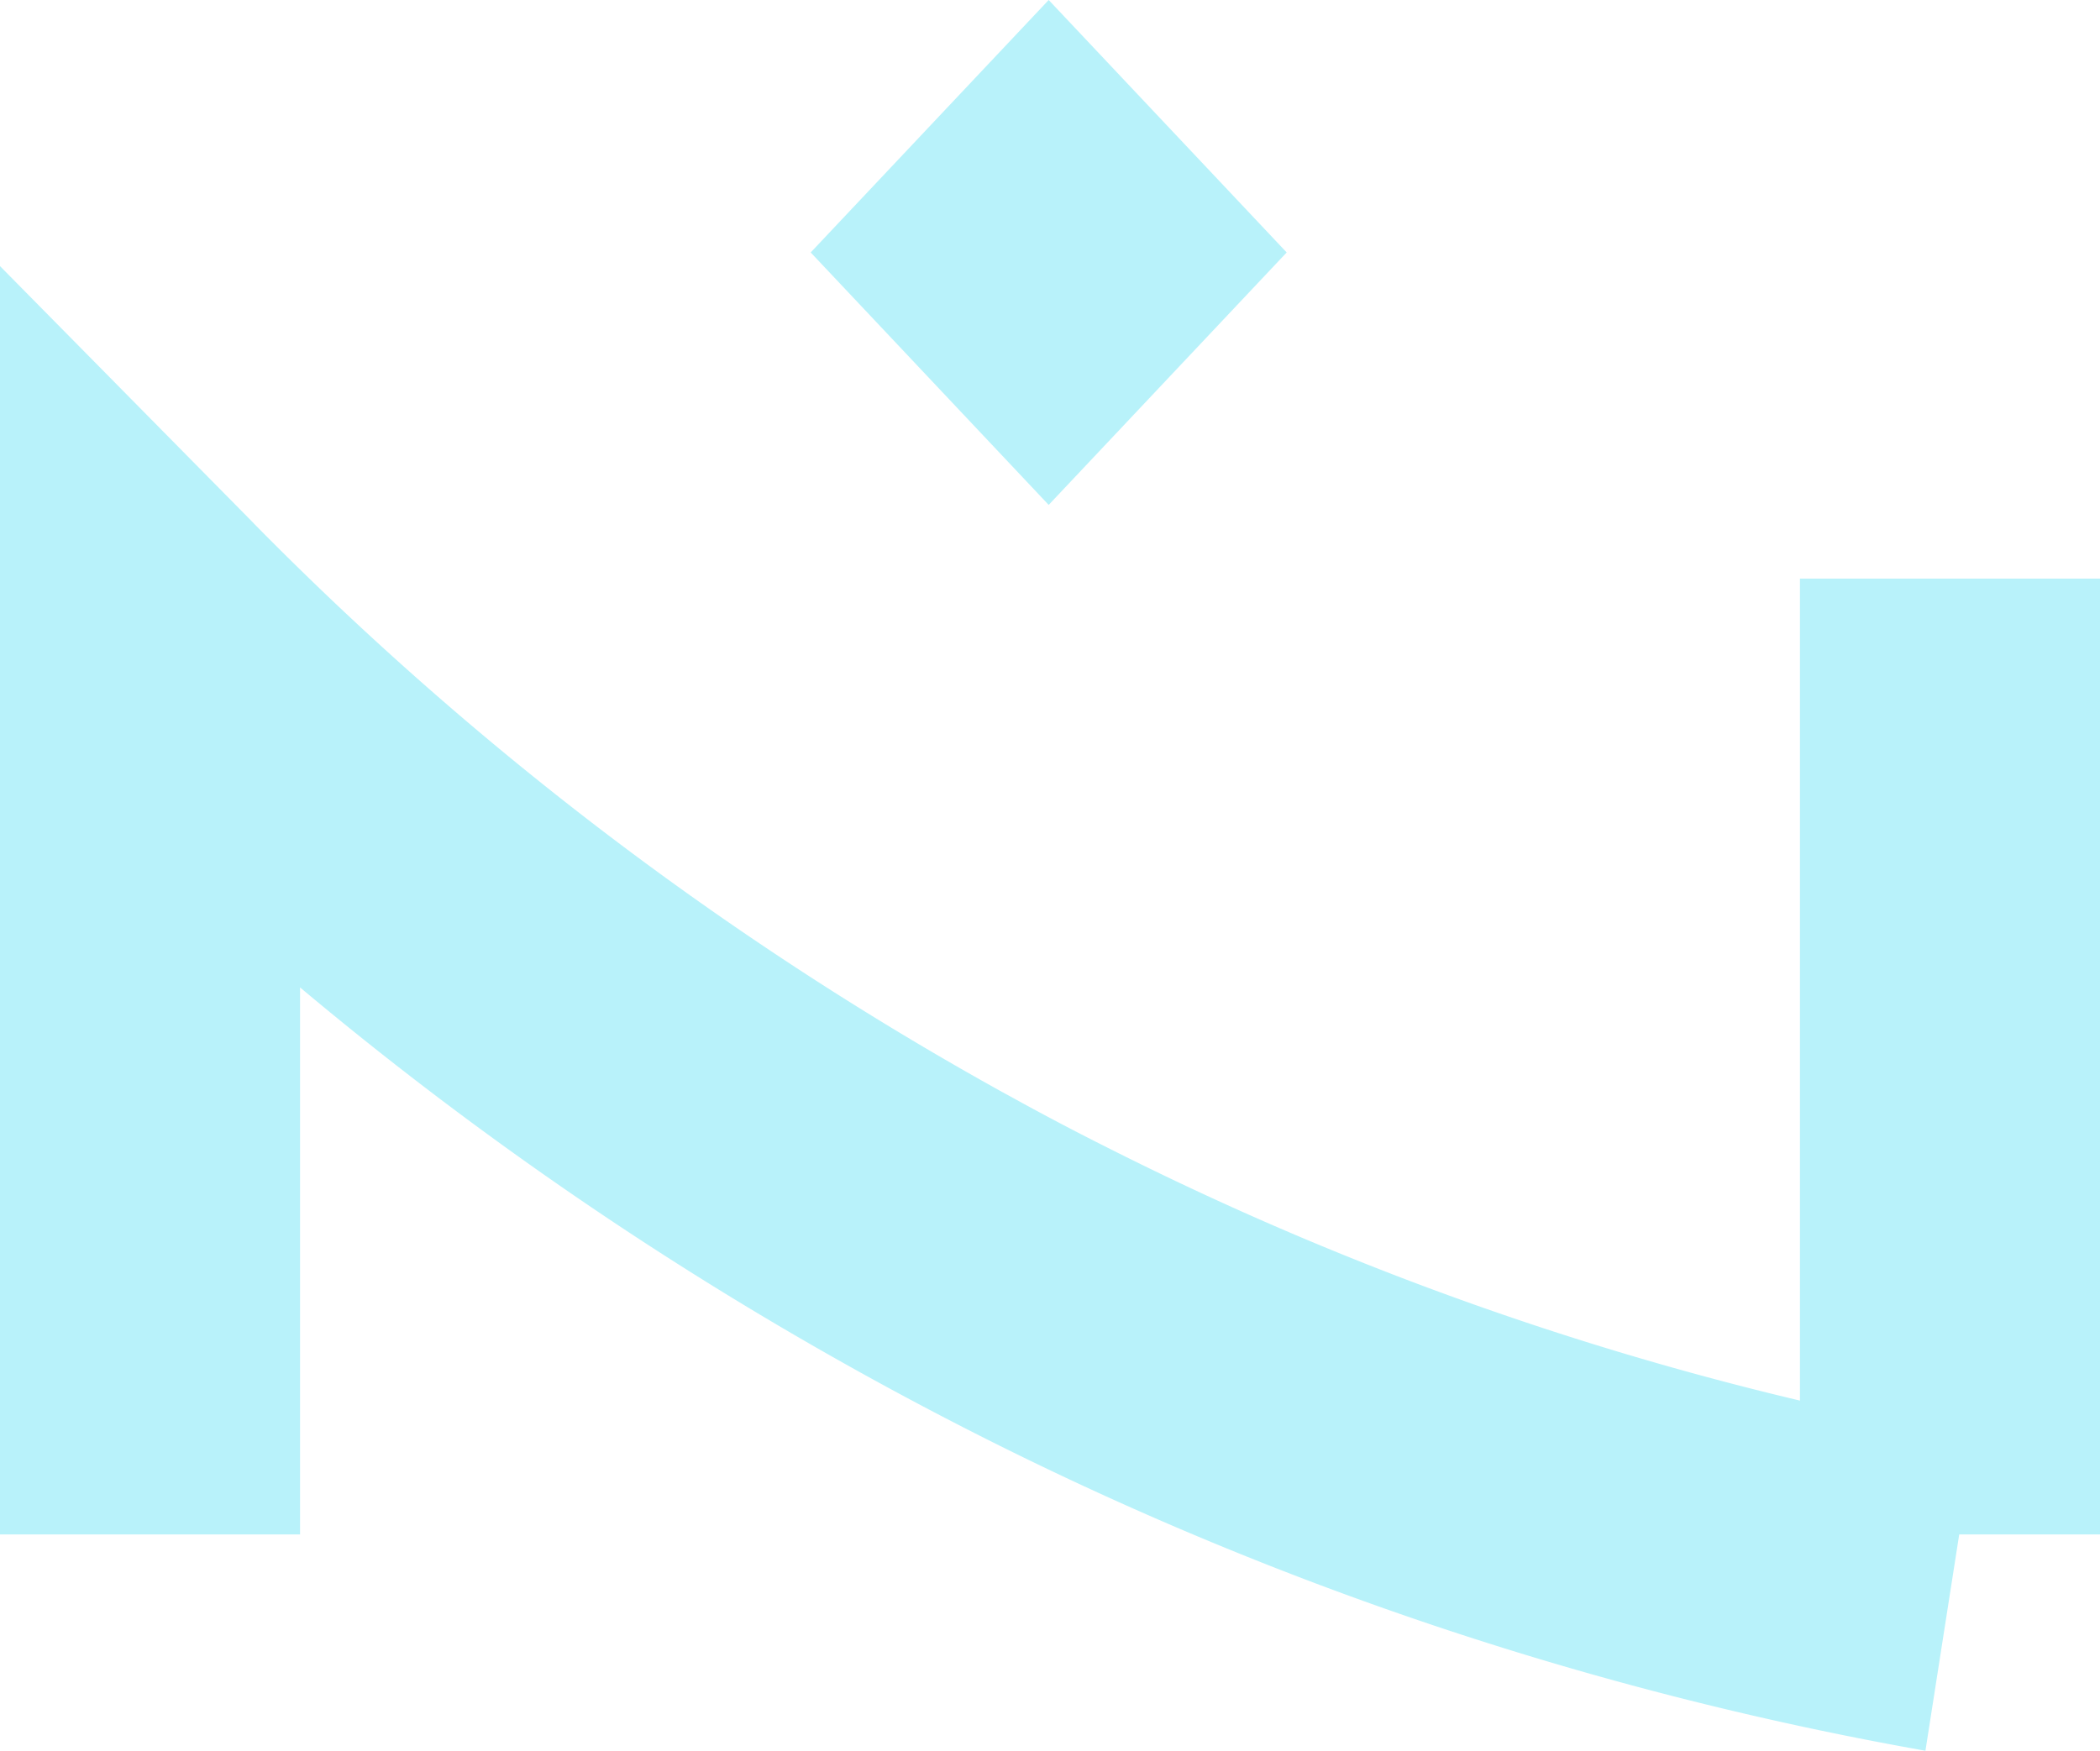
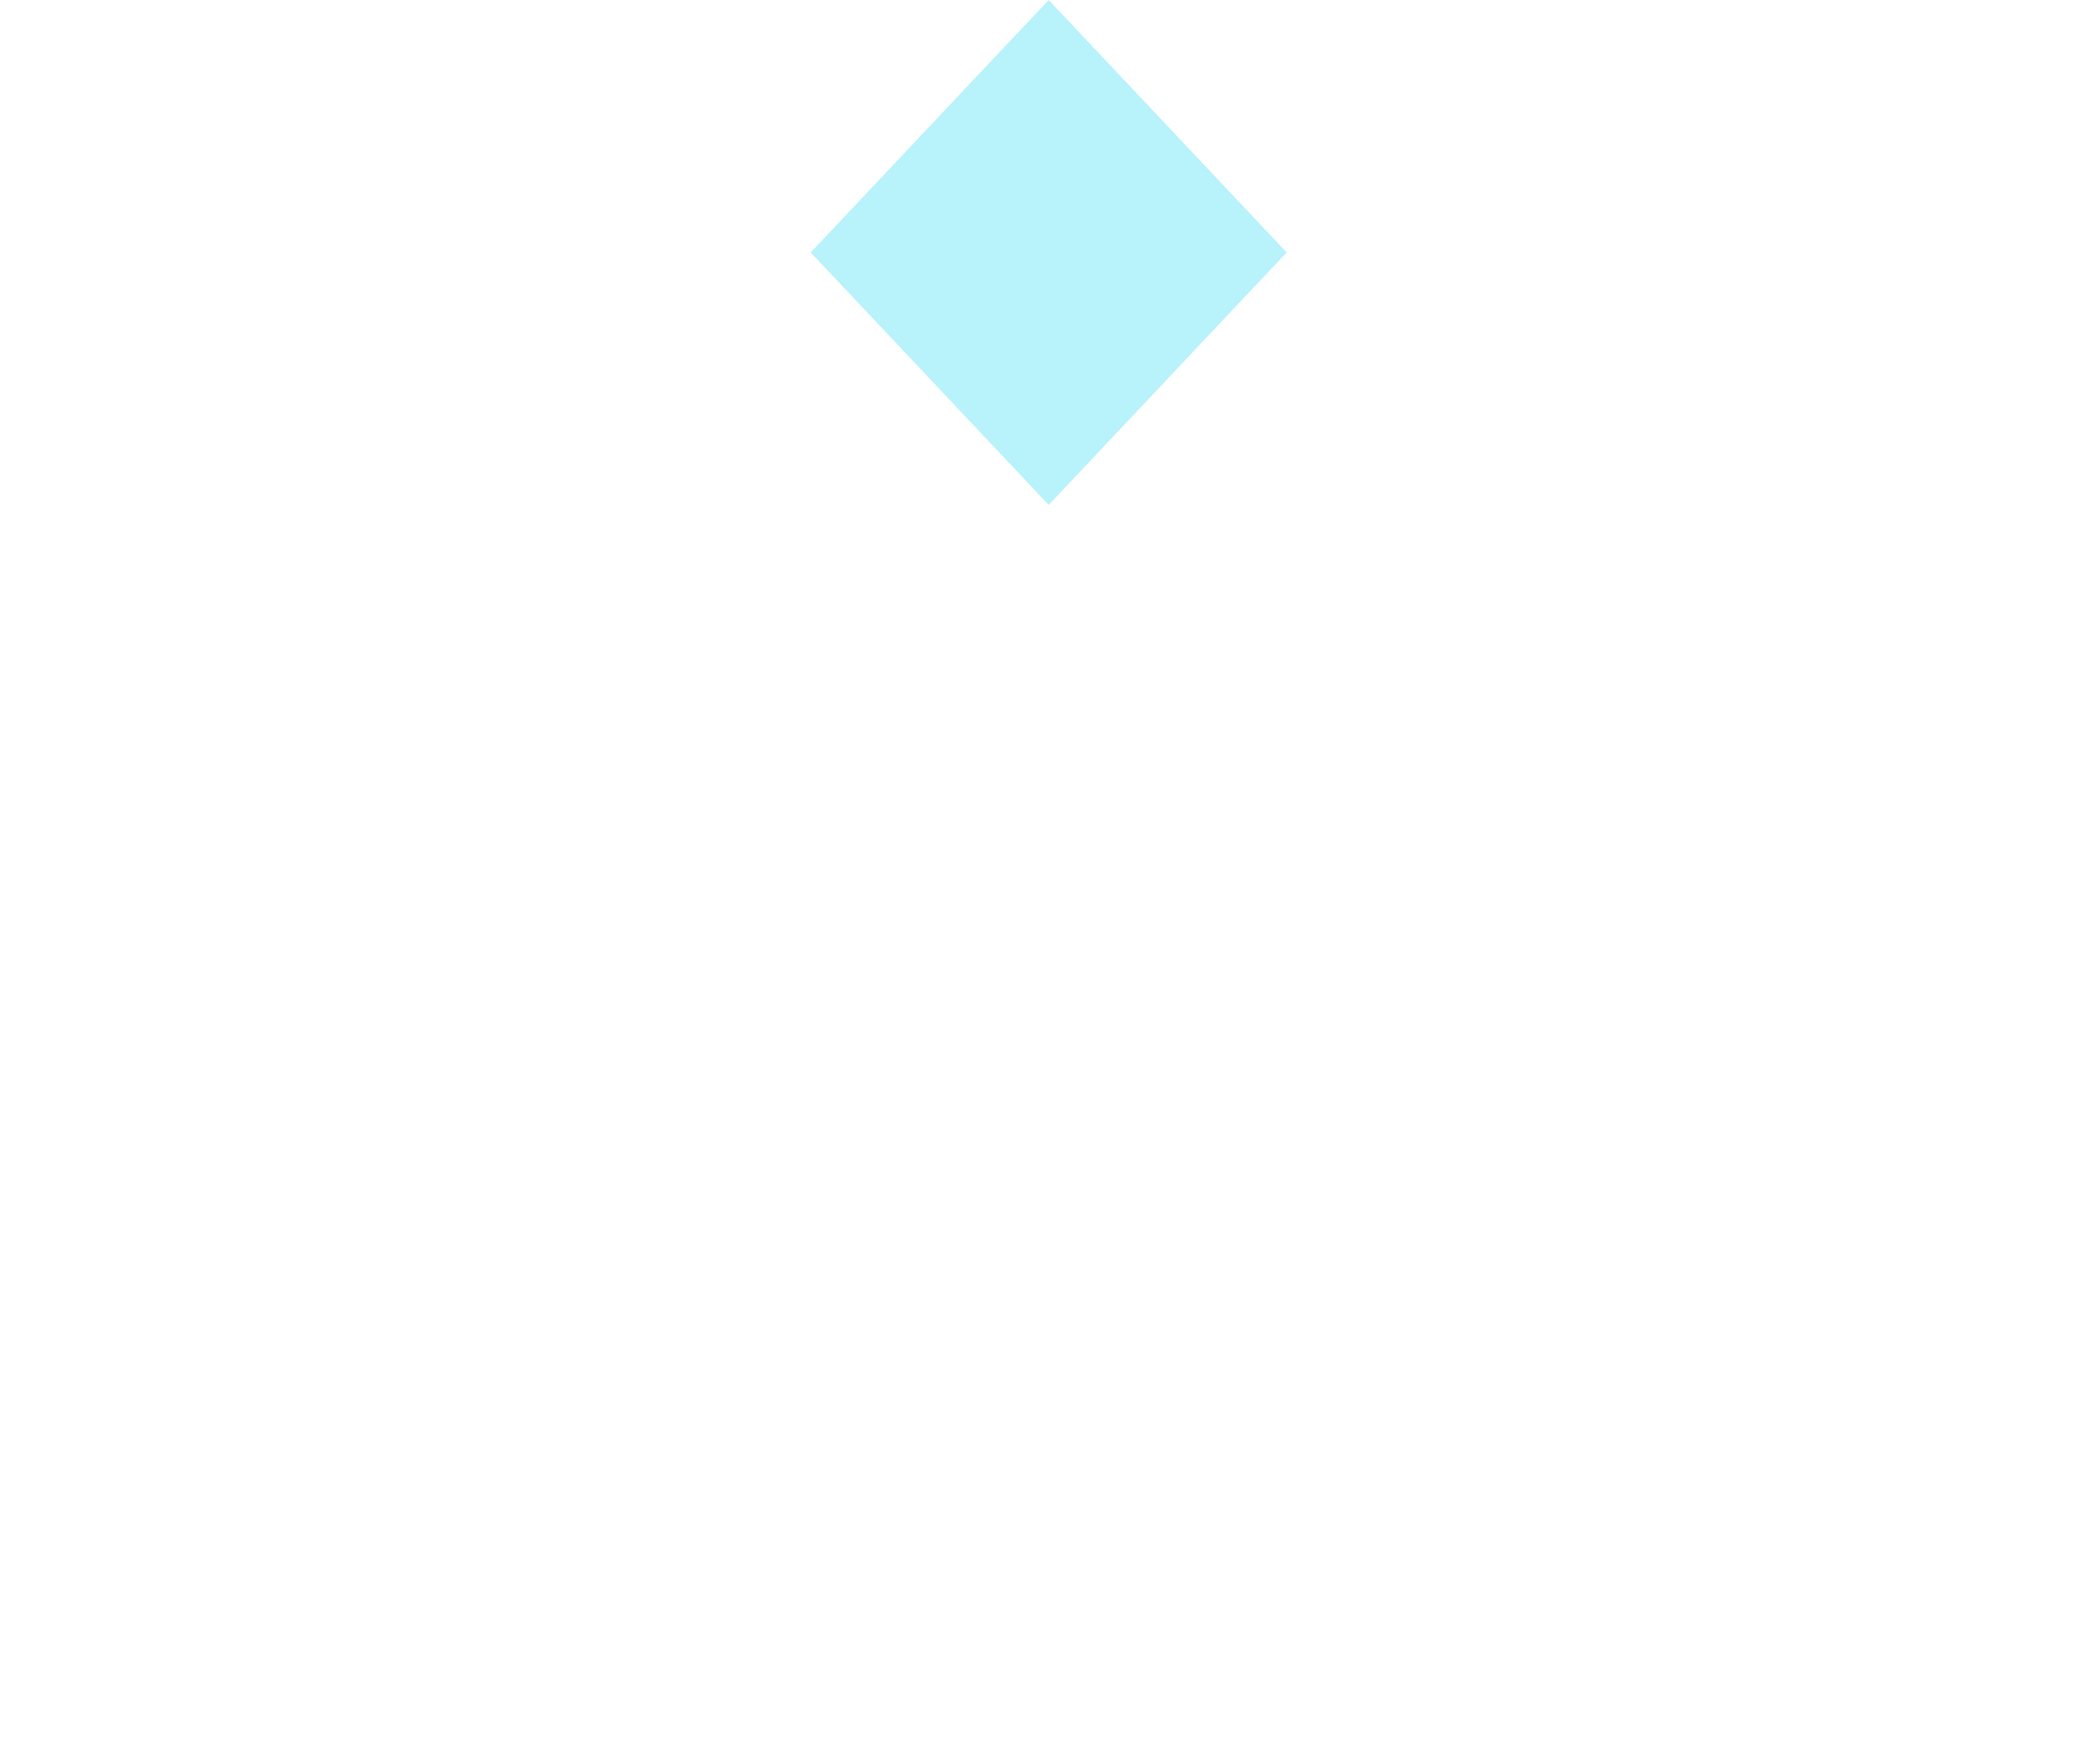
<svg xmlns="http://www.w3.org/2000/svg" fill="none" viewBox="0 0 307 256">
  <path fill="#B8F2FA" d="m153.308 0-34.793 36.915 34.793 36.915 34.793-36.915z" />
-   <path fill="#B8F2FA" d="M37.07 76.493 0 38.912v185.459h43.863v-79.987a519.5 519.5 0 0 0 100.273 66.01A499.5 499.5 0 0 0 281.481 256l4.937-31.629H307V84.608h-43.863V204.8a458.6 458.6 0 0 1-100.273-36.506 399 399 0 0 1-15.683-8.256l-.038-.012A479.8 479.8 0 0 1 37.07 76.506z" />
</svg>